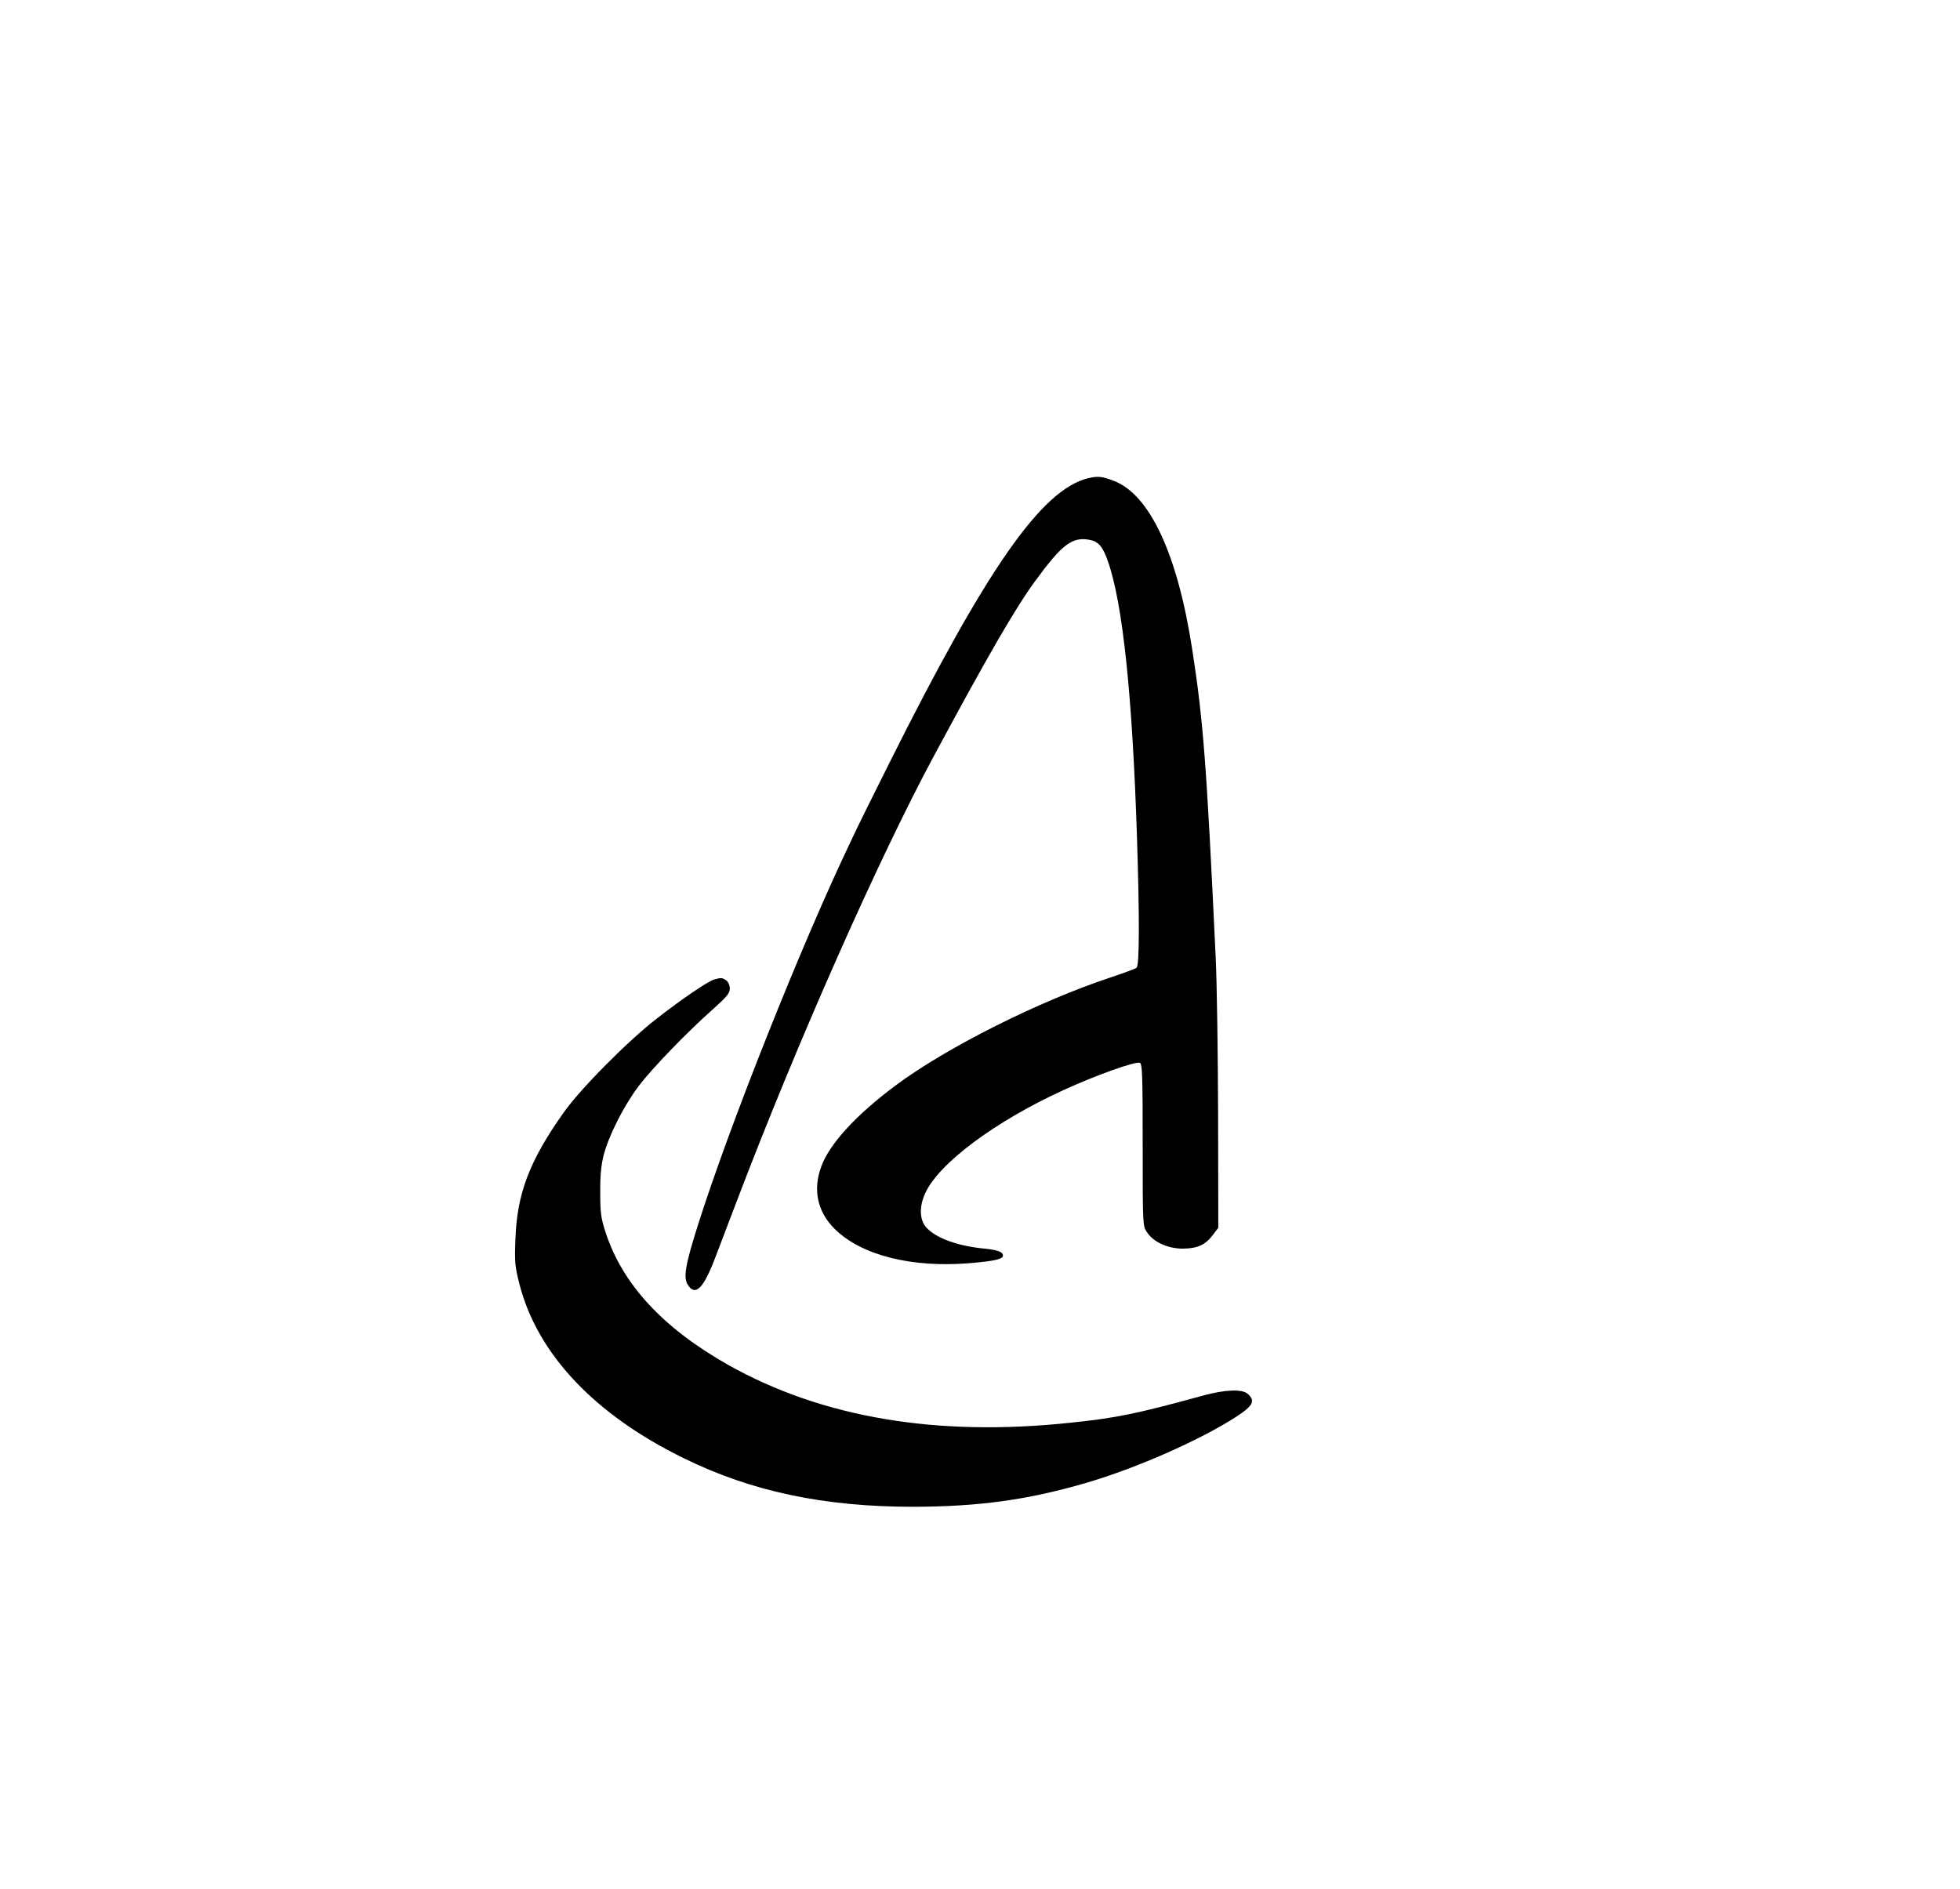
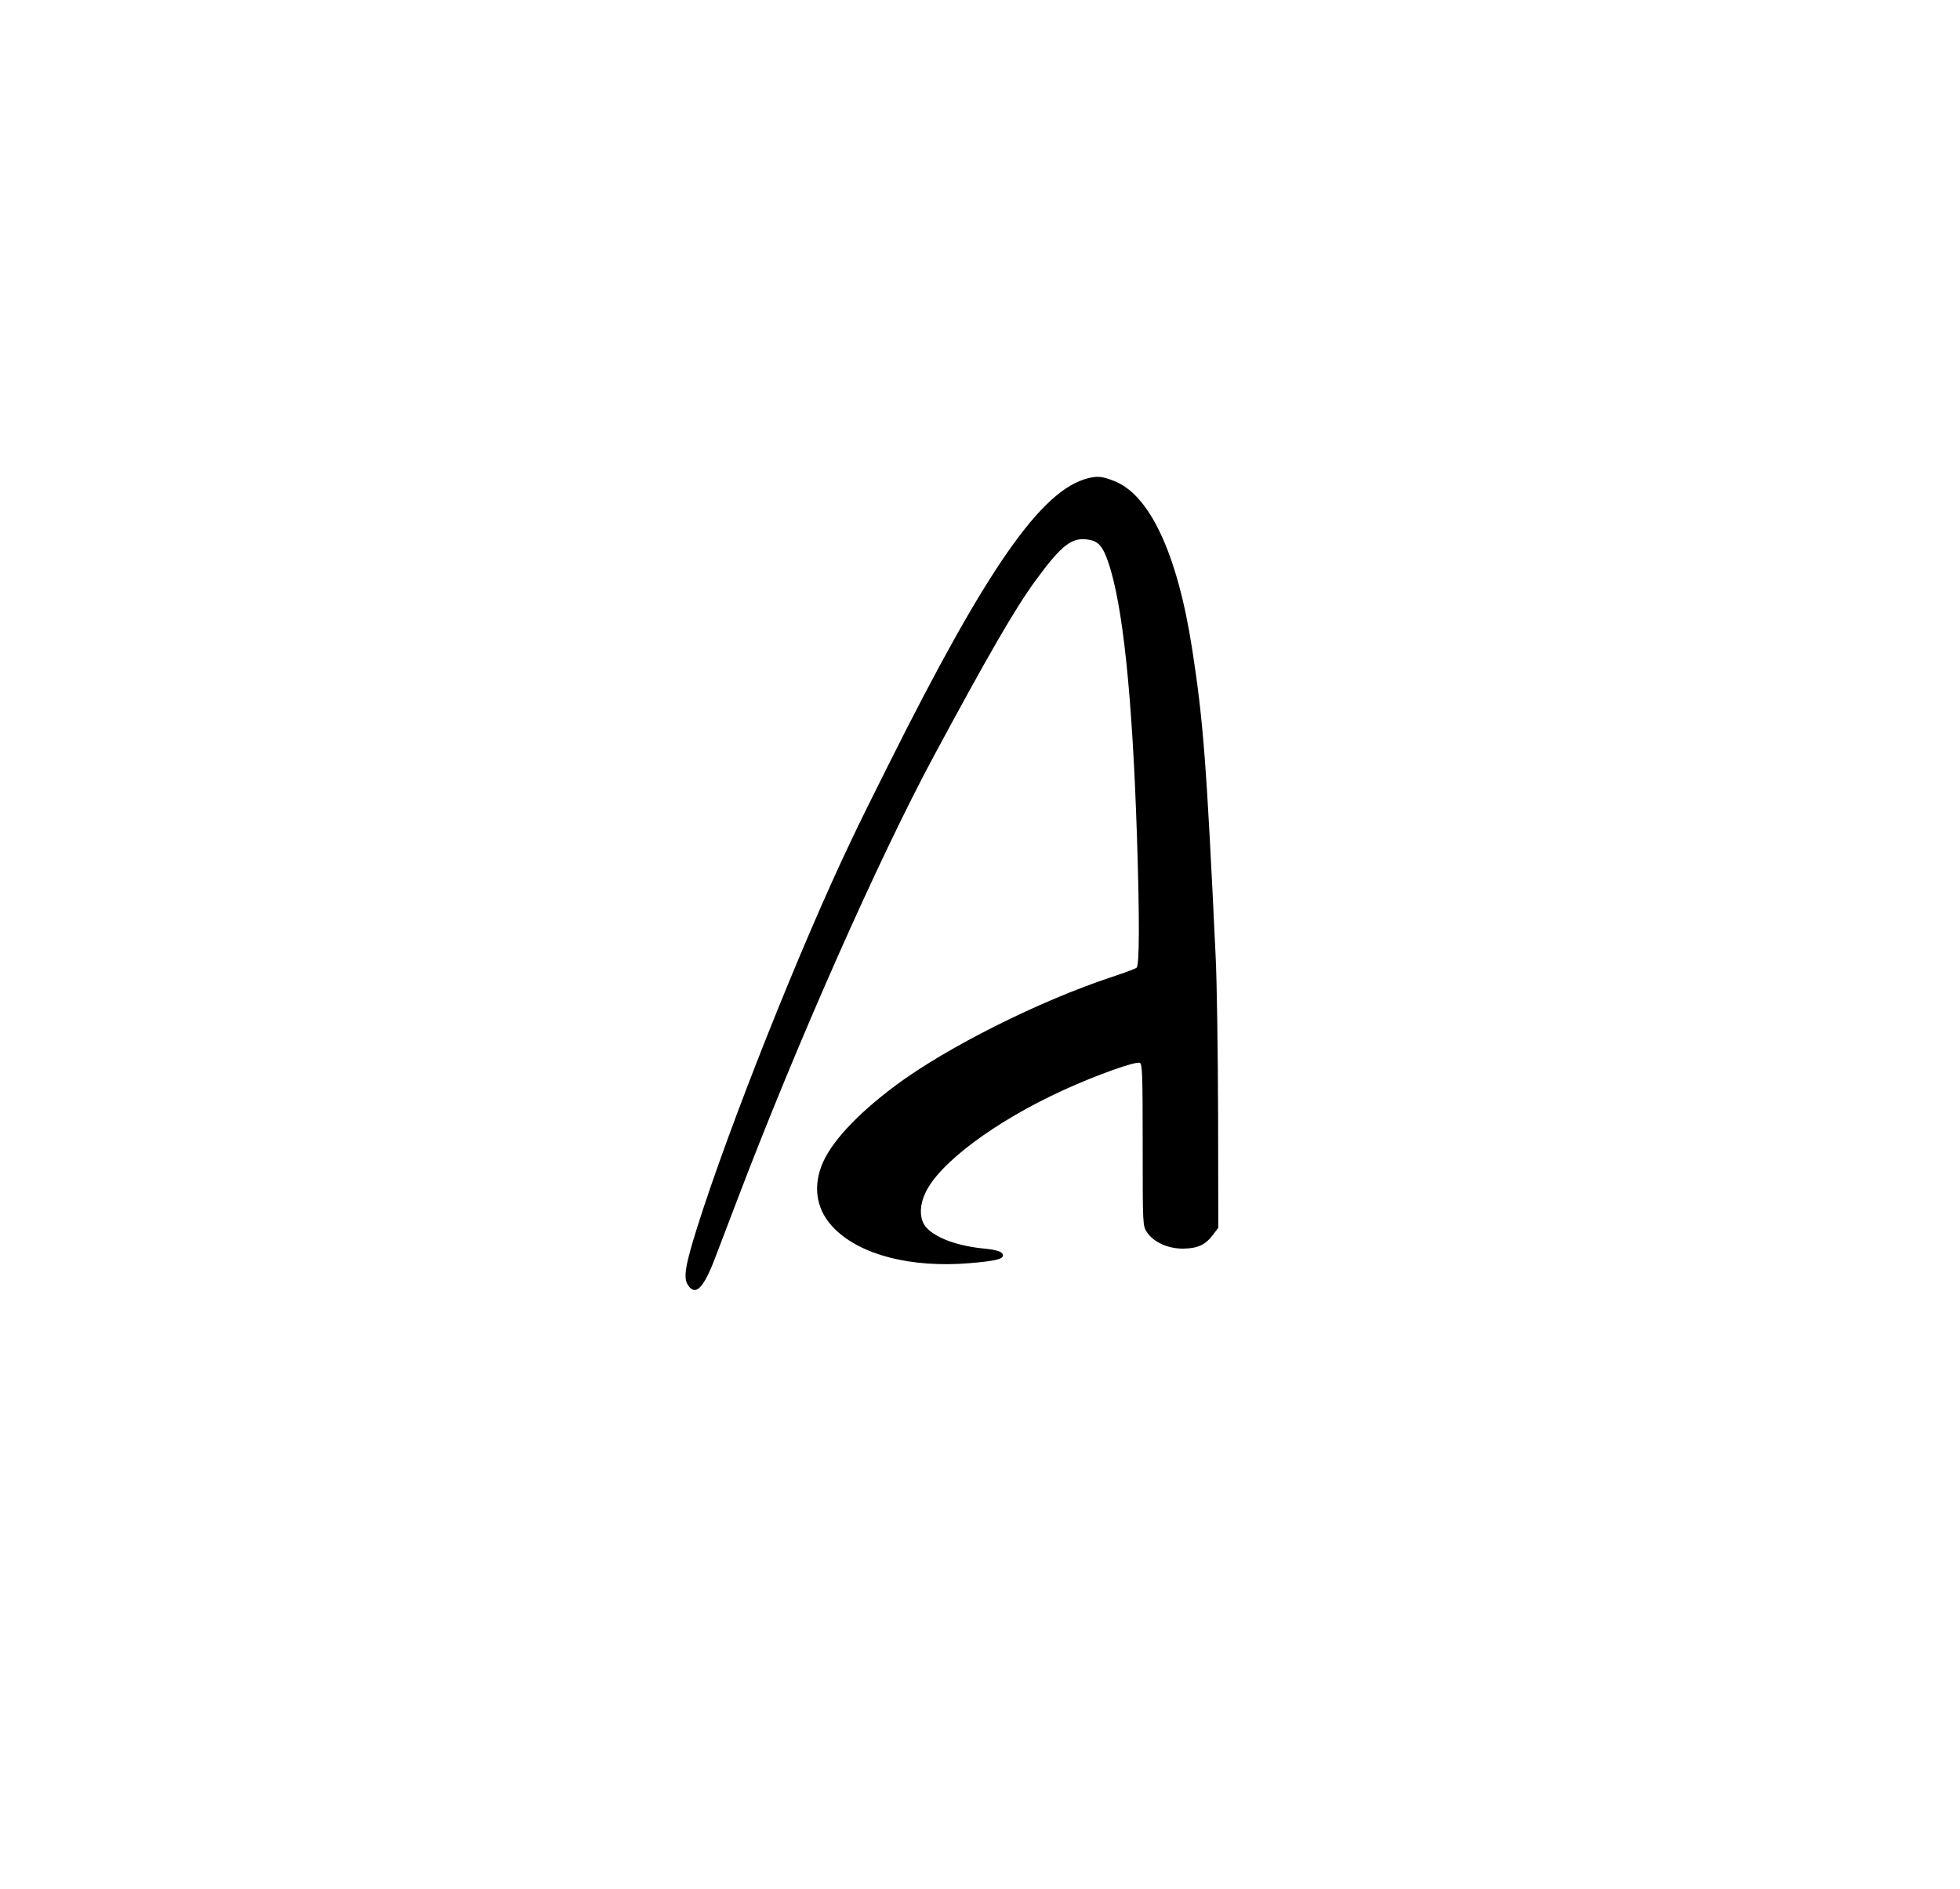
<svg xmlns="http://www.w3.org/2000/svg" version="1.0" width="1024pt" height="987pt" viewBox="0 0 1024 987" preserveAspectRatio="xMidYMid meet">
  <g transform="translate(0,987) scale(0.1,-0.1)" fill="#000000" stroke="none">
    <path d="M5685 7371 c-244 -60 -530 -471 -1040 -1491 -76 -151 -165 -331 -197 -400 -262 -547 -638 -1494 -803 -2016 -65 -206 -76 -271 -51 -309 39 -60 81 -19 142 141 25 65 76 200 114 299 313 823 740 1788 1032 2330 281 522 423 768 528 911 139 190 192 230 282 213 46 -8 70 -35 97 -114 77 -220 127 -700 151 -1435 14 -435 13 -675 -2 -687 -7 -6 -65 -27 -128 -48 -379 -125 -864 -368 -1132 -568 -205 -153 -343 -303 -387 -422 -45 -121 -21 -237 69 -326 138 -138 401 -205 705 -180 131 11 175 21 175 40 0 19 -28 29 -95 36 -139 13 -253 54 -304 109 -37 39 -40 110 -7 181 71 156 365 375 721 538 170 78 377 152 400 143 13 -5 15 -60 15 -429 0 -423 0 -424 23 -457 35 -52 109 -85 187 -85 77 1 117 19 157 72 l28 37 -1 585 c-1 322 -6 699 -13 836 -47 998 -64 1225 -122 1600 -77 501 -223 813 -412 883 -60 23 -82 25 -132 13z" />
-     <path d="M3730 4751 c-33 -10 -167 -101 -299 -204 -149 -115 -401 -369 -487 -492 -177 -250 -242 -420 -251 -656 -5 -125 -3 -145 21 -240 94 -365 393 -682 860 -910 352 -173 732 -253 1196 -253 344 1 596 35 905 125 261 76 596 224 783 345 89 58 102 83 61 120 -29 26 -118 23 -234 -9 -351 -96 -452 -117 -695 -142 -697 -74 -1294 27 -1783 301 -342 193 -554 421 -643 694 -24 73 -28 102 -28 205 -1 84 4 142 17 195 26 103 104 258 184 365 71 93 248 277 392 405 69 62 84 80 84 104 0 17 -8 35 -19 43 -20 14 -27 15 -64 4z" />
  </g>
</svg>